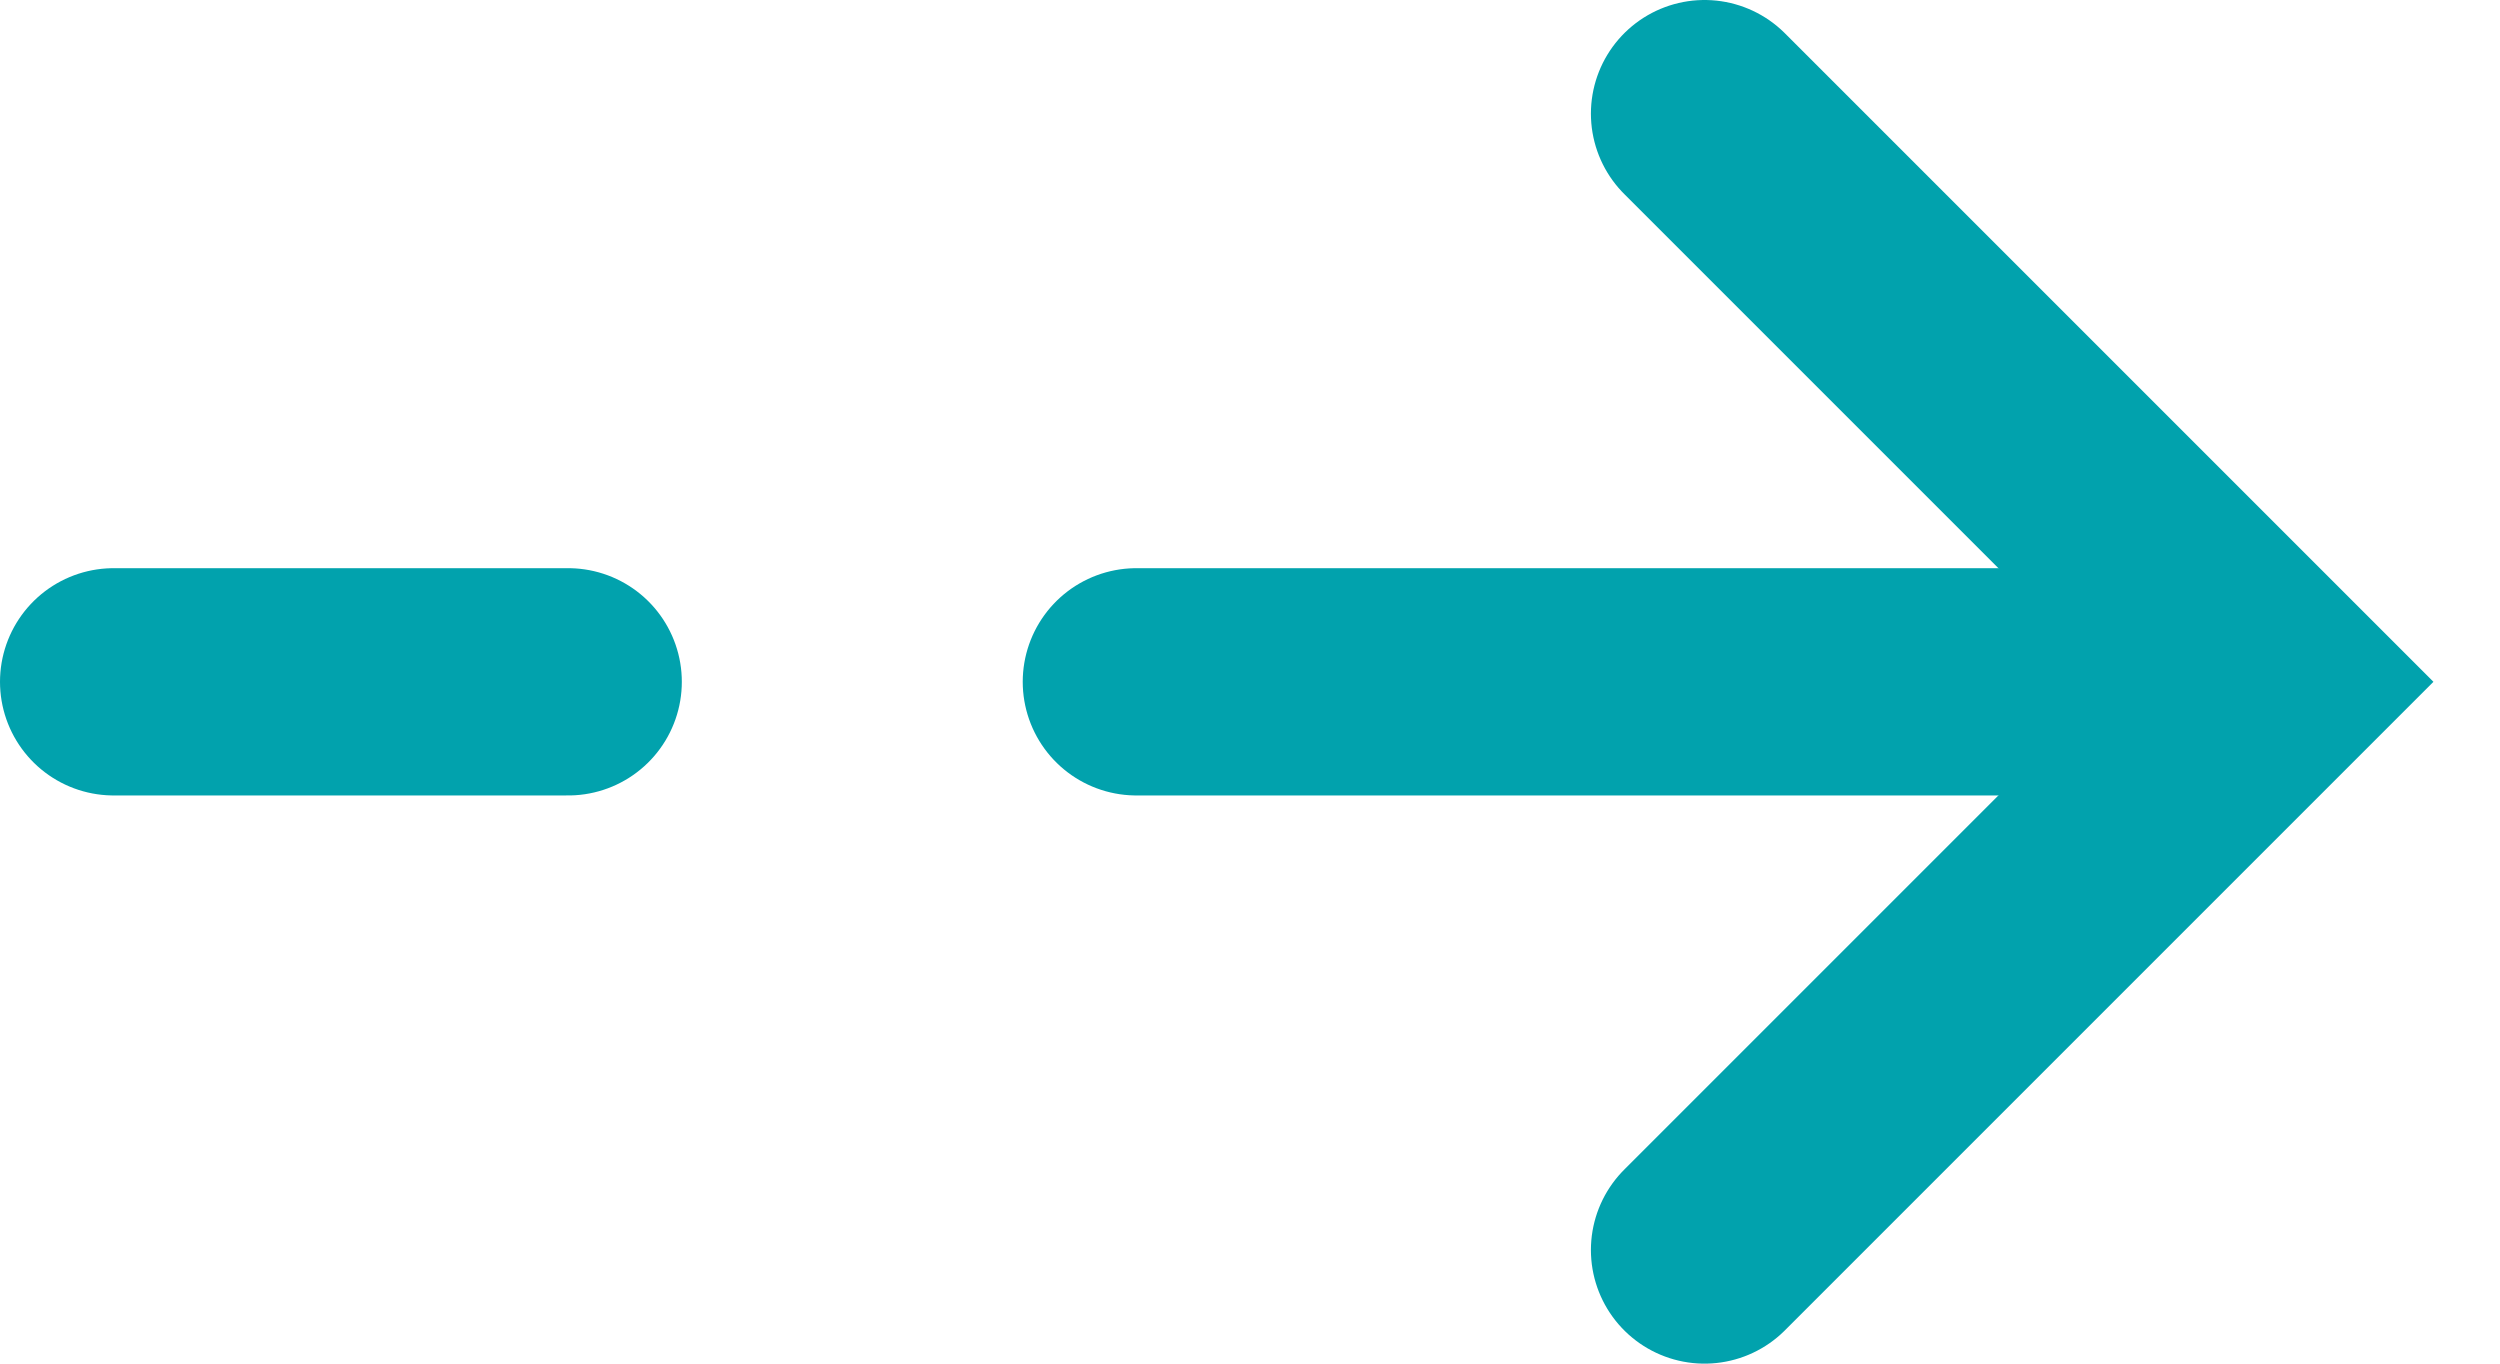
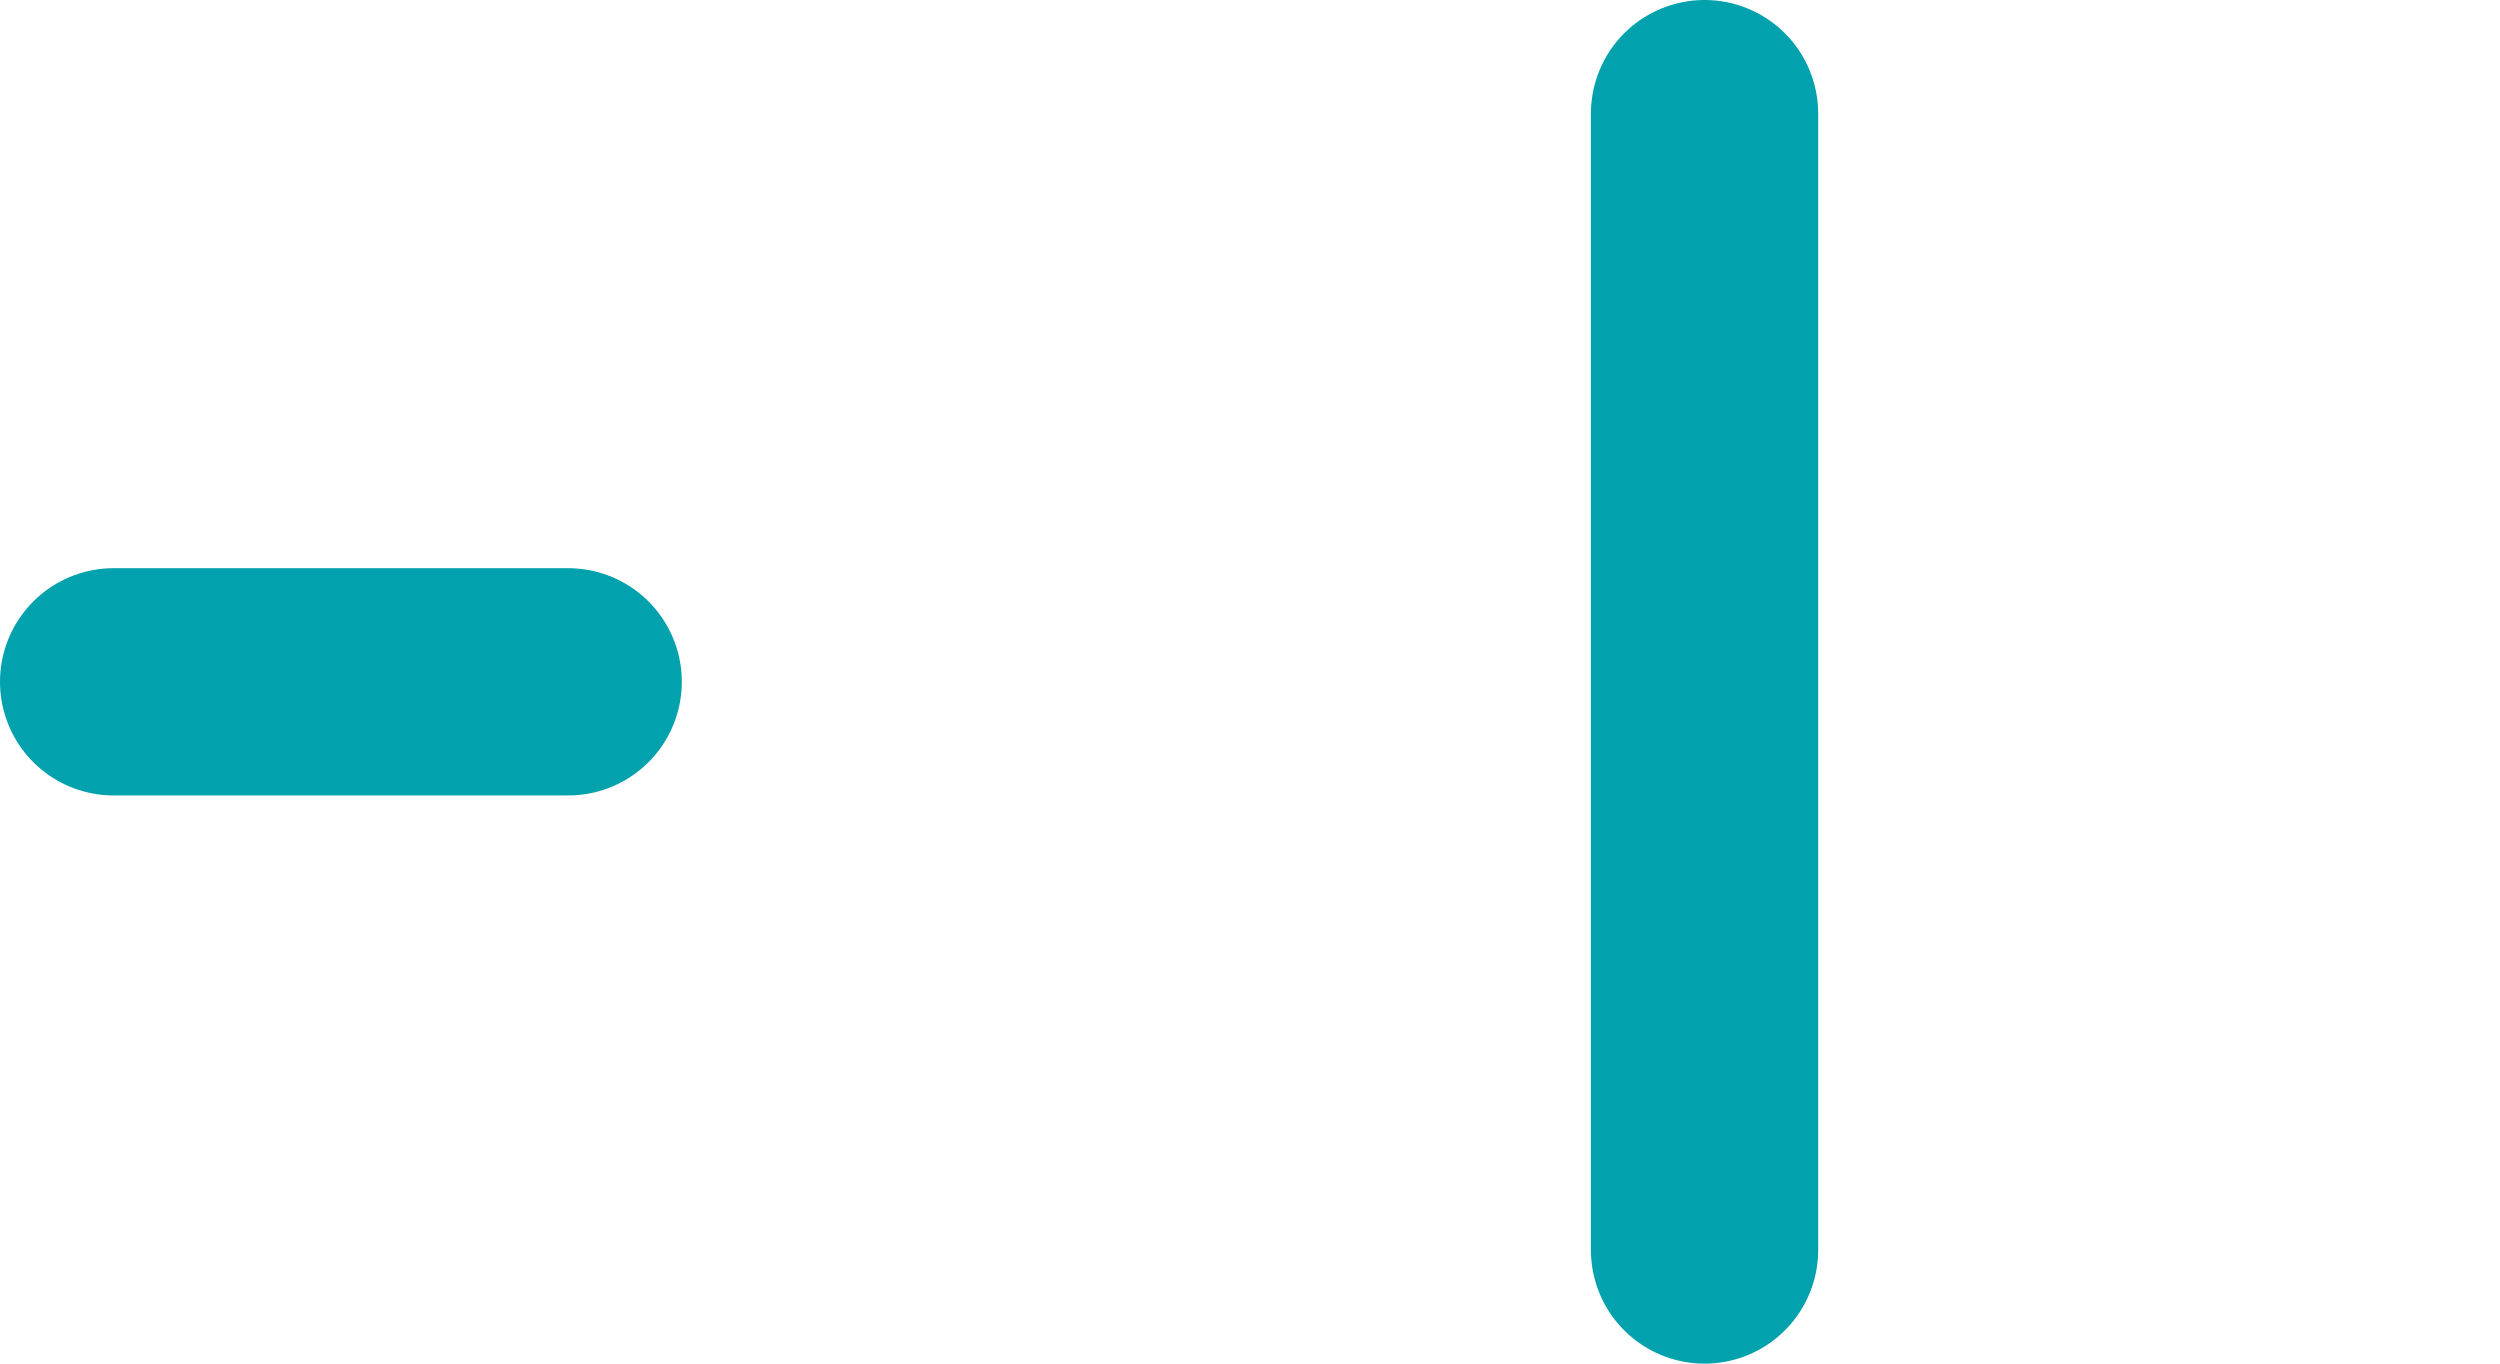
<svg xmlns="http://www.w3.org/2000/svg" width="22" height="12" viewBox="0 0 22 12" fill="none">
-   <path d="M15 11L20 6L15 1" stroke="#01A2AD" stroke-width="2" stroke-linecap="round" />
-   <path d="M18 6H10" stroke="#01A2AD" stroke-width="2" stroke-linecap="round" />
+   <path d="M15 11L15 1" stroke="#01A2AD" stroke-width="2" stroke-linecap="round" />
  <path d="M5 6L1 6" stroke="#01A2AD" stroke-width="2" stroke-linecap="round" />
</svg>